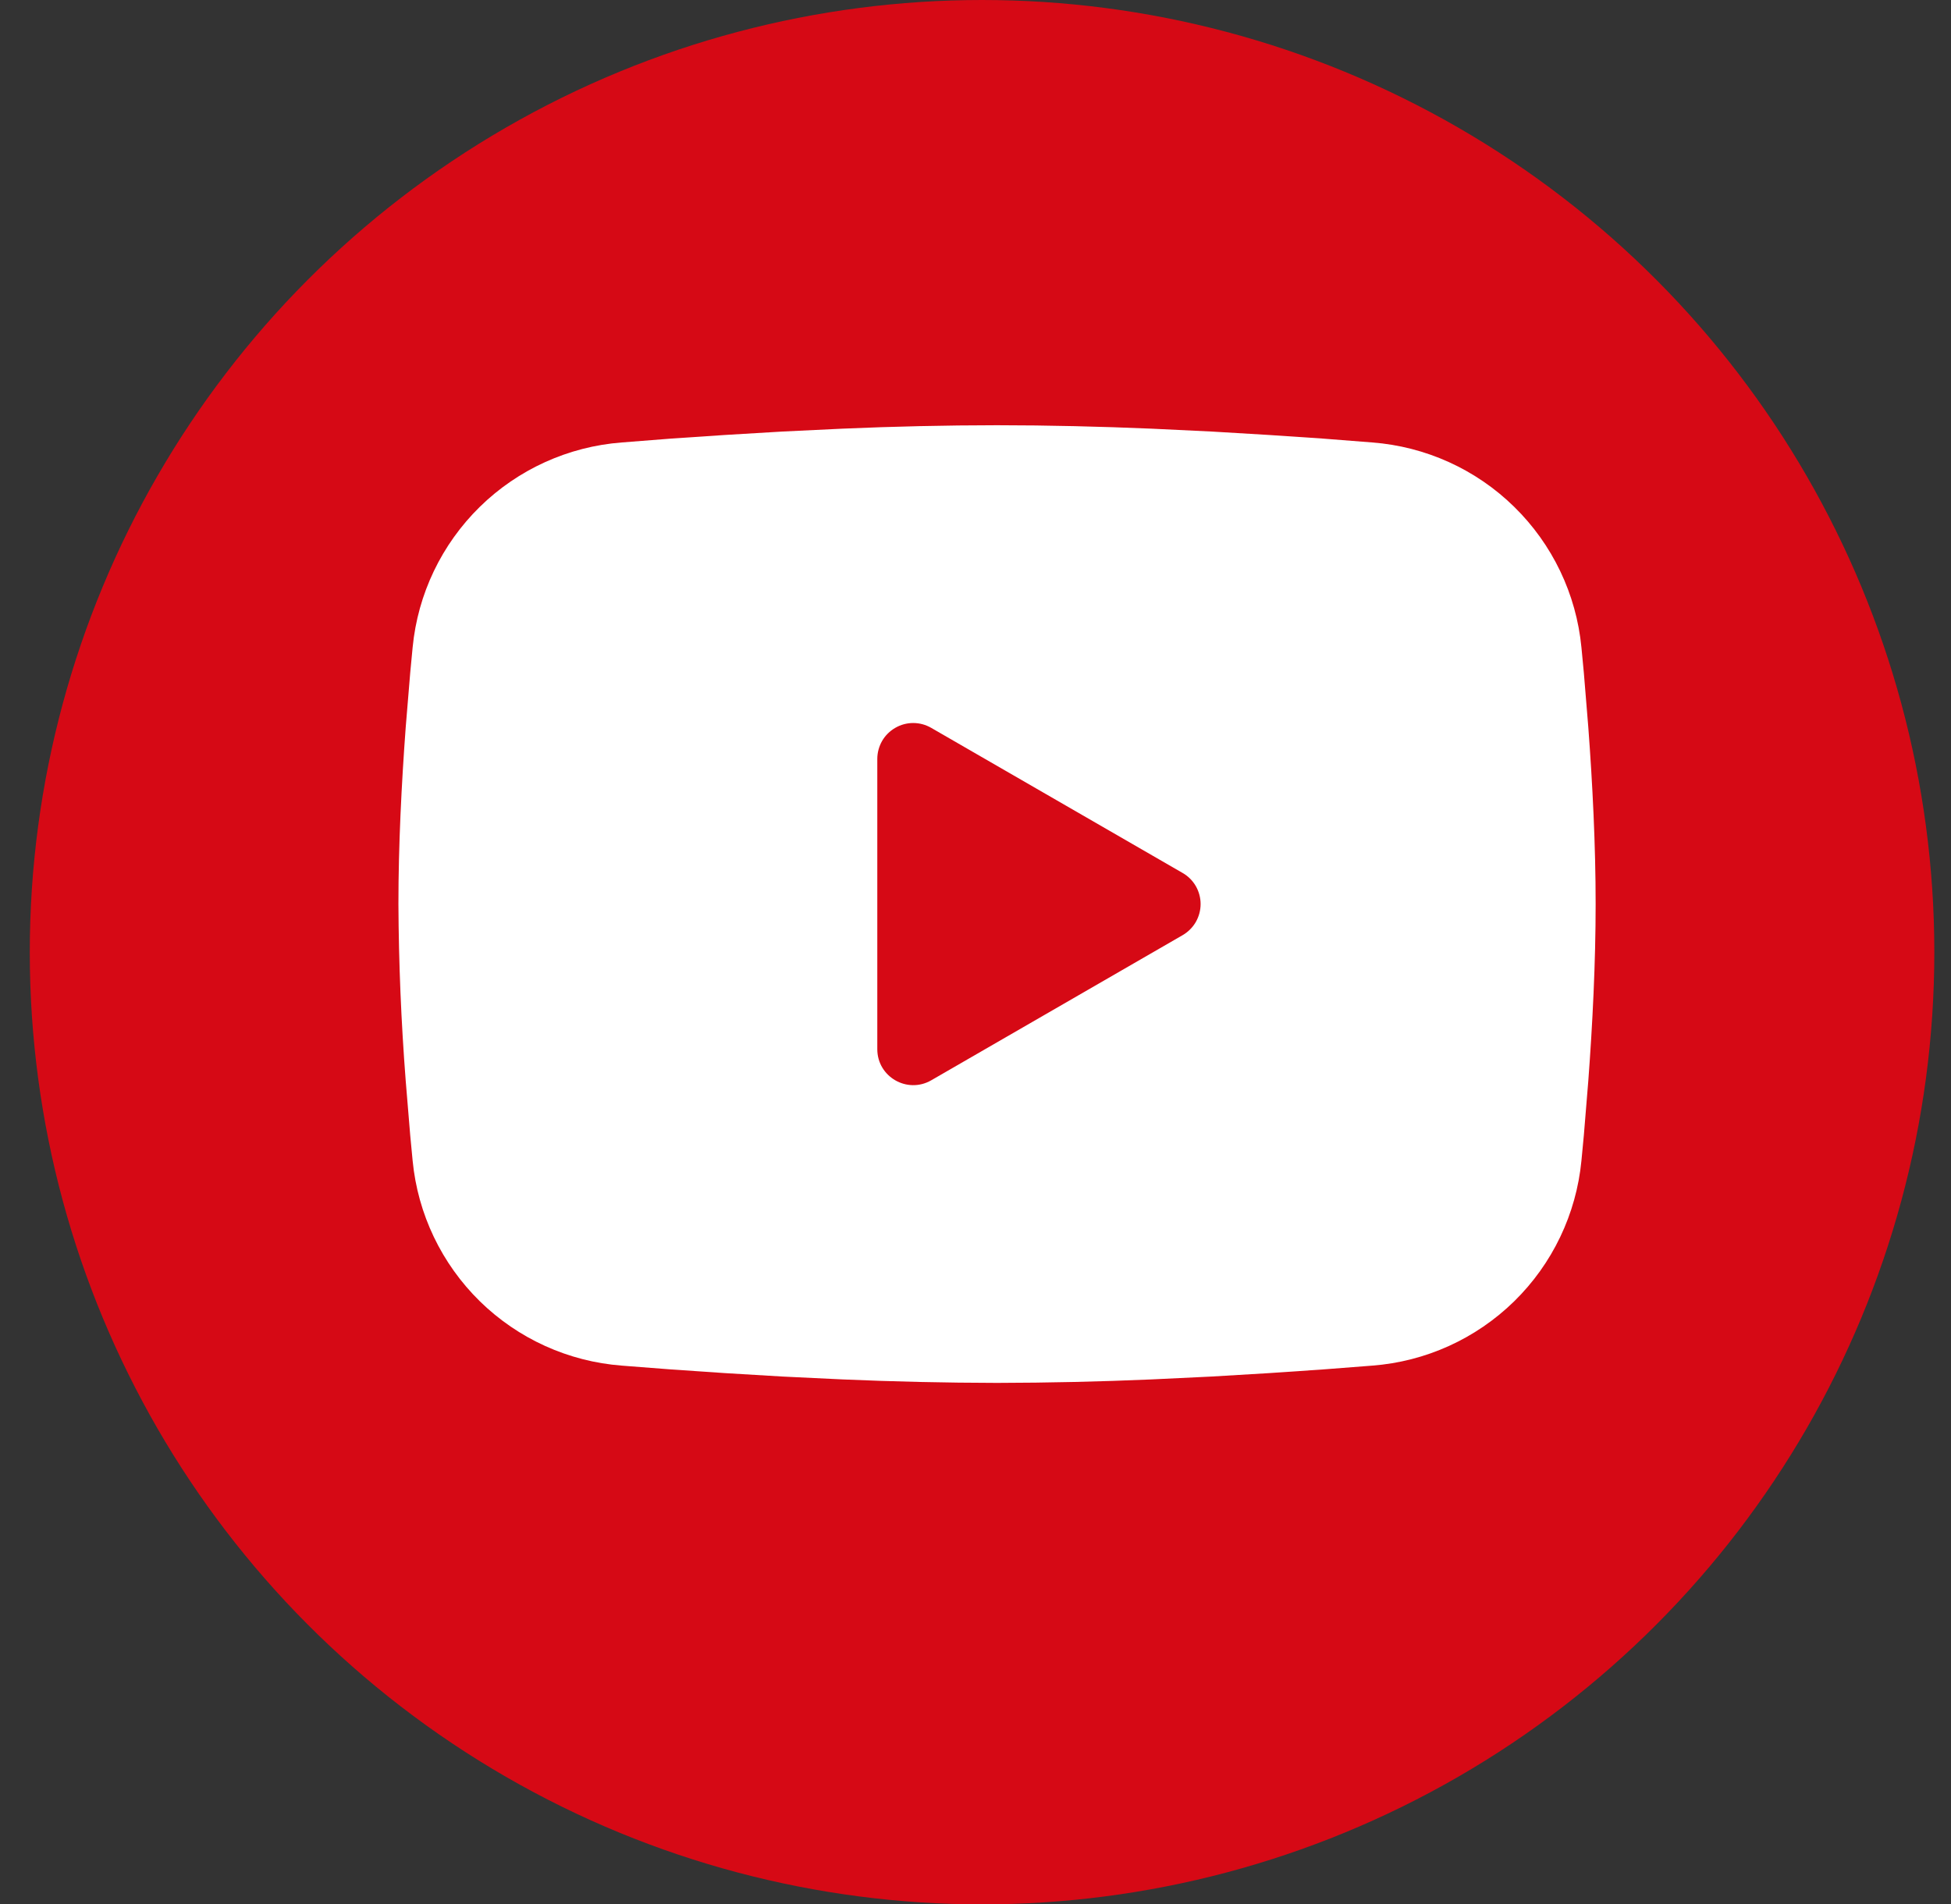
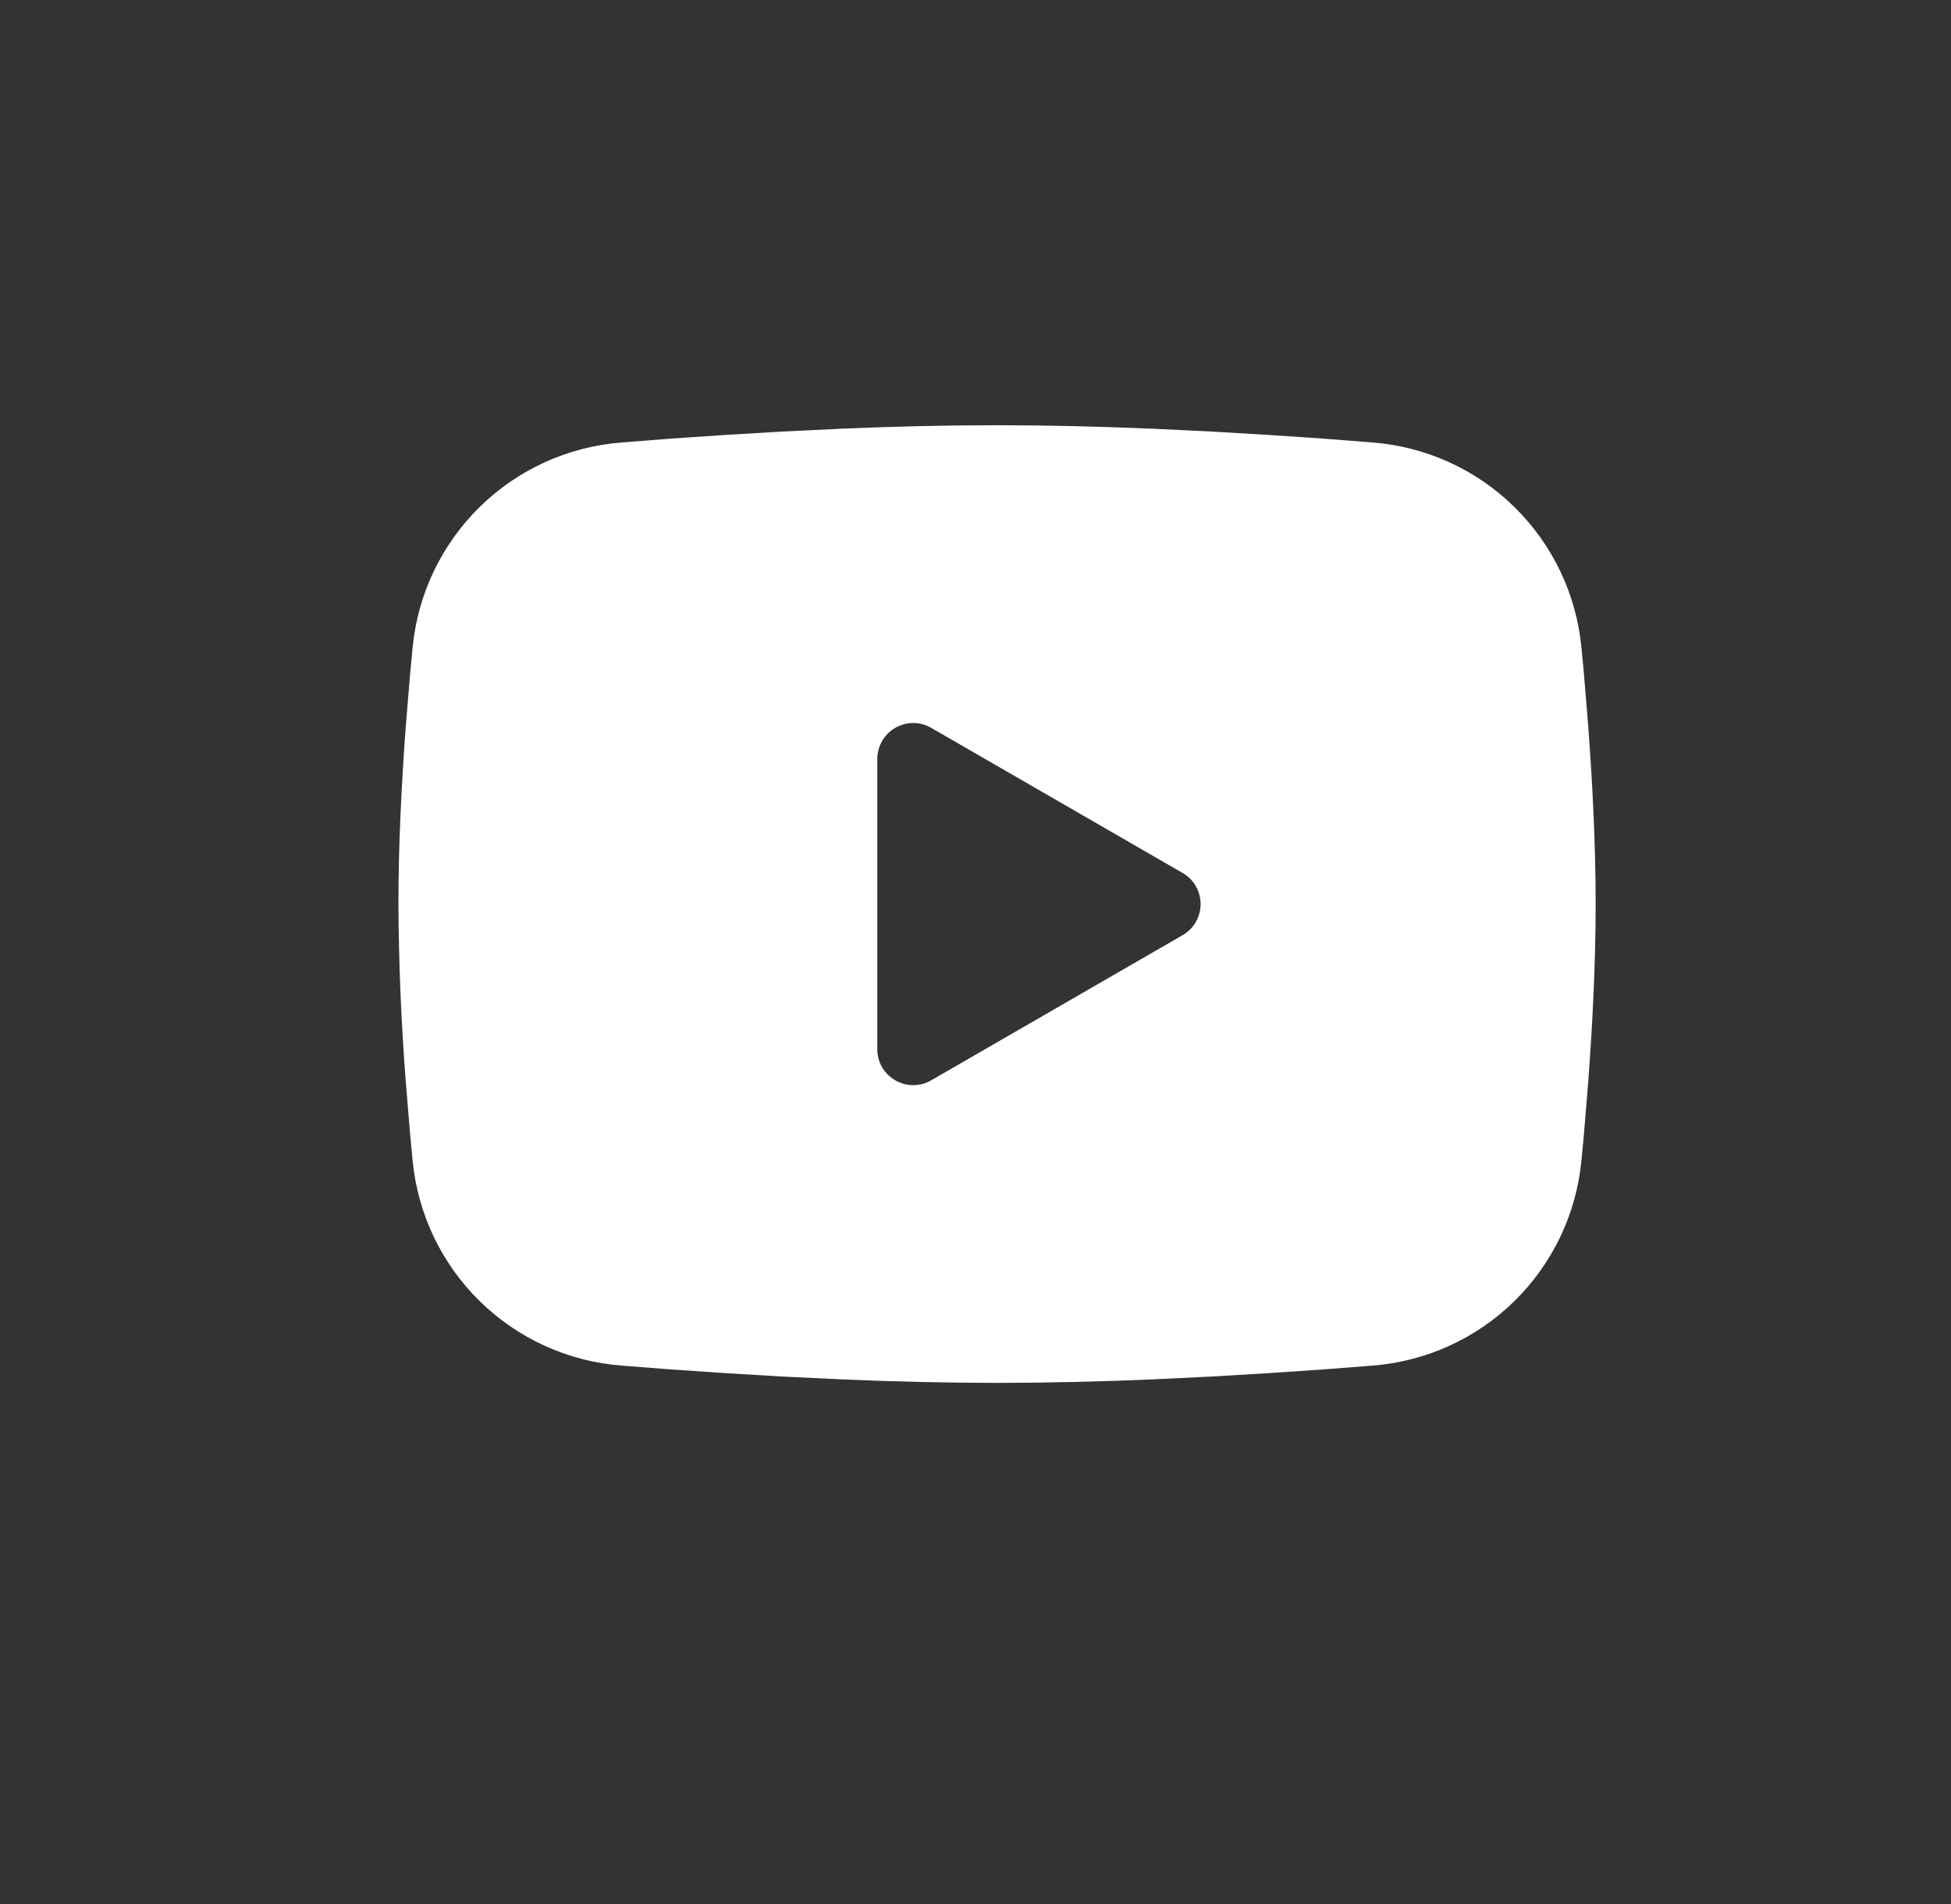
<svg xmlns="http://www.w3.org/2000/svg" width="42" height="41" viewBox="0 0 42 41" fill="none">
  <rect x="0" y="0" width="42" height="41" fill="#333333" stroke="none" />
-   <circle cx="21.141" cy="20.5" r="20.5" fill="#D60915" />
  <path fill-rule="evenodd" clip-rule="evenodd" d="M21.463 9.155C22.565 9.155 23.695 9.183 24.791 9.229L26.084 9.291L27.323 9.365L28.483 9.443L29.542 9.526C30.691 9.614 31.773 10.104 32.596 10.911C33.42 11.718 33.933 12.789 34.044 13.937L34.096 14.484L34.192 15.657C34.283 16.872 34.35 18.197 34.35 19.463C34.35 20.73 34.283 22.055 34.192 23.27L34.096 24.443C34.079 24.631 34.062 24.813 34.044 24.99C33.933 26.138 33.42 27.21 32.596 28.017C31.772 28.823 30.69 29.314 29.541 29.401L28.484 29.483L27.324 29.562L26.084 29.636L24.791 29.698C23.682 29.746 22.573 29.771 21.463 29.773C20.354 29.771 19.245 29.746 18.136 29.698L16.842 29.636L15.604 29.562L14.444 29.483L13.385 29.401C12.236 29.313 11.154 28.823 10.33 28.016C9.507 27.209 8.994 26.138 8.883 24.99L8.831 24.443L8.734 23.27C8.636 22.004 8.583 20.734 8.577 19.463C8.577 18.197 8.644 16.872 8.734 15.657L8.831 14.484C8.848 14.296 8.865 14.114 8.883 13.937C8.994 12.789 9.507 11.718 10.33 10.911C11.153 10.105 12.234 9.614 13.384 9.526L14.442 9.443L15.601 9.365L16.841 9.291L18.135 9.229C19.244 9.181 20.354 9.156 21.463 9.155ZM18.886 16.339V22.588C18.886 23.184 19.53 23.555 20.046 23.259L25.458 20.134C25.576 20.066 25.674 19.968 25.742 19.851C25.81 19.733 25.846 19.599 25.846 19.463C25.846 19.328 25.81 19.194 25.742 19.076C25.674 18.959 25.576 18.861 25.458 18.794L20.046 15.67C19.928 15.602 19.795 15.566 19.659 15.566C19.523 15.566 19.39 15.602 19.273 15.67C19.155 15.738 19.057 15.835 18.989 15.953C18.922 16.071 18.886 16.204 18.886 16.34V16.339Z" fill="white" />
</svg>